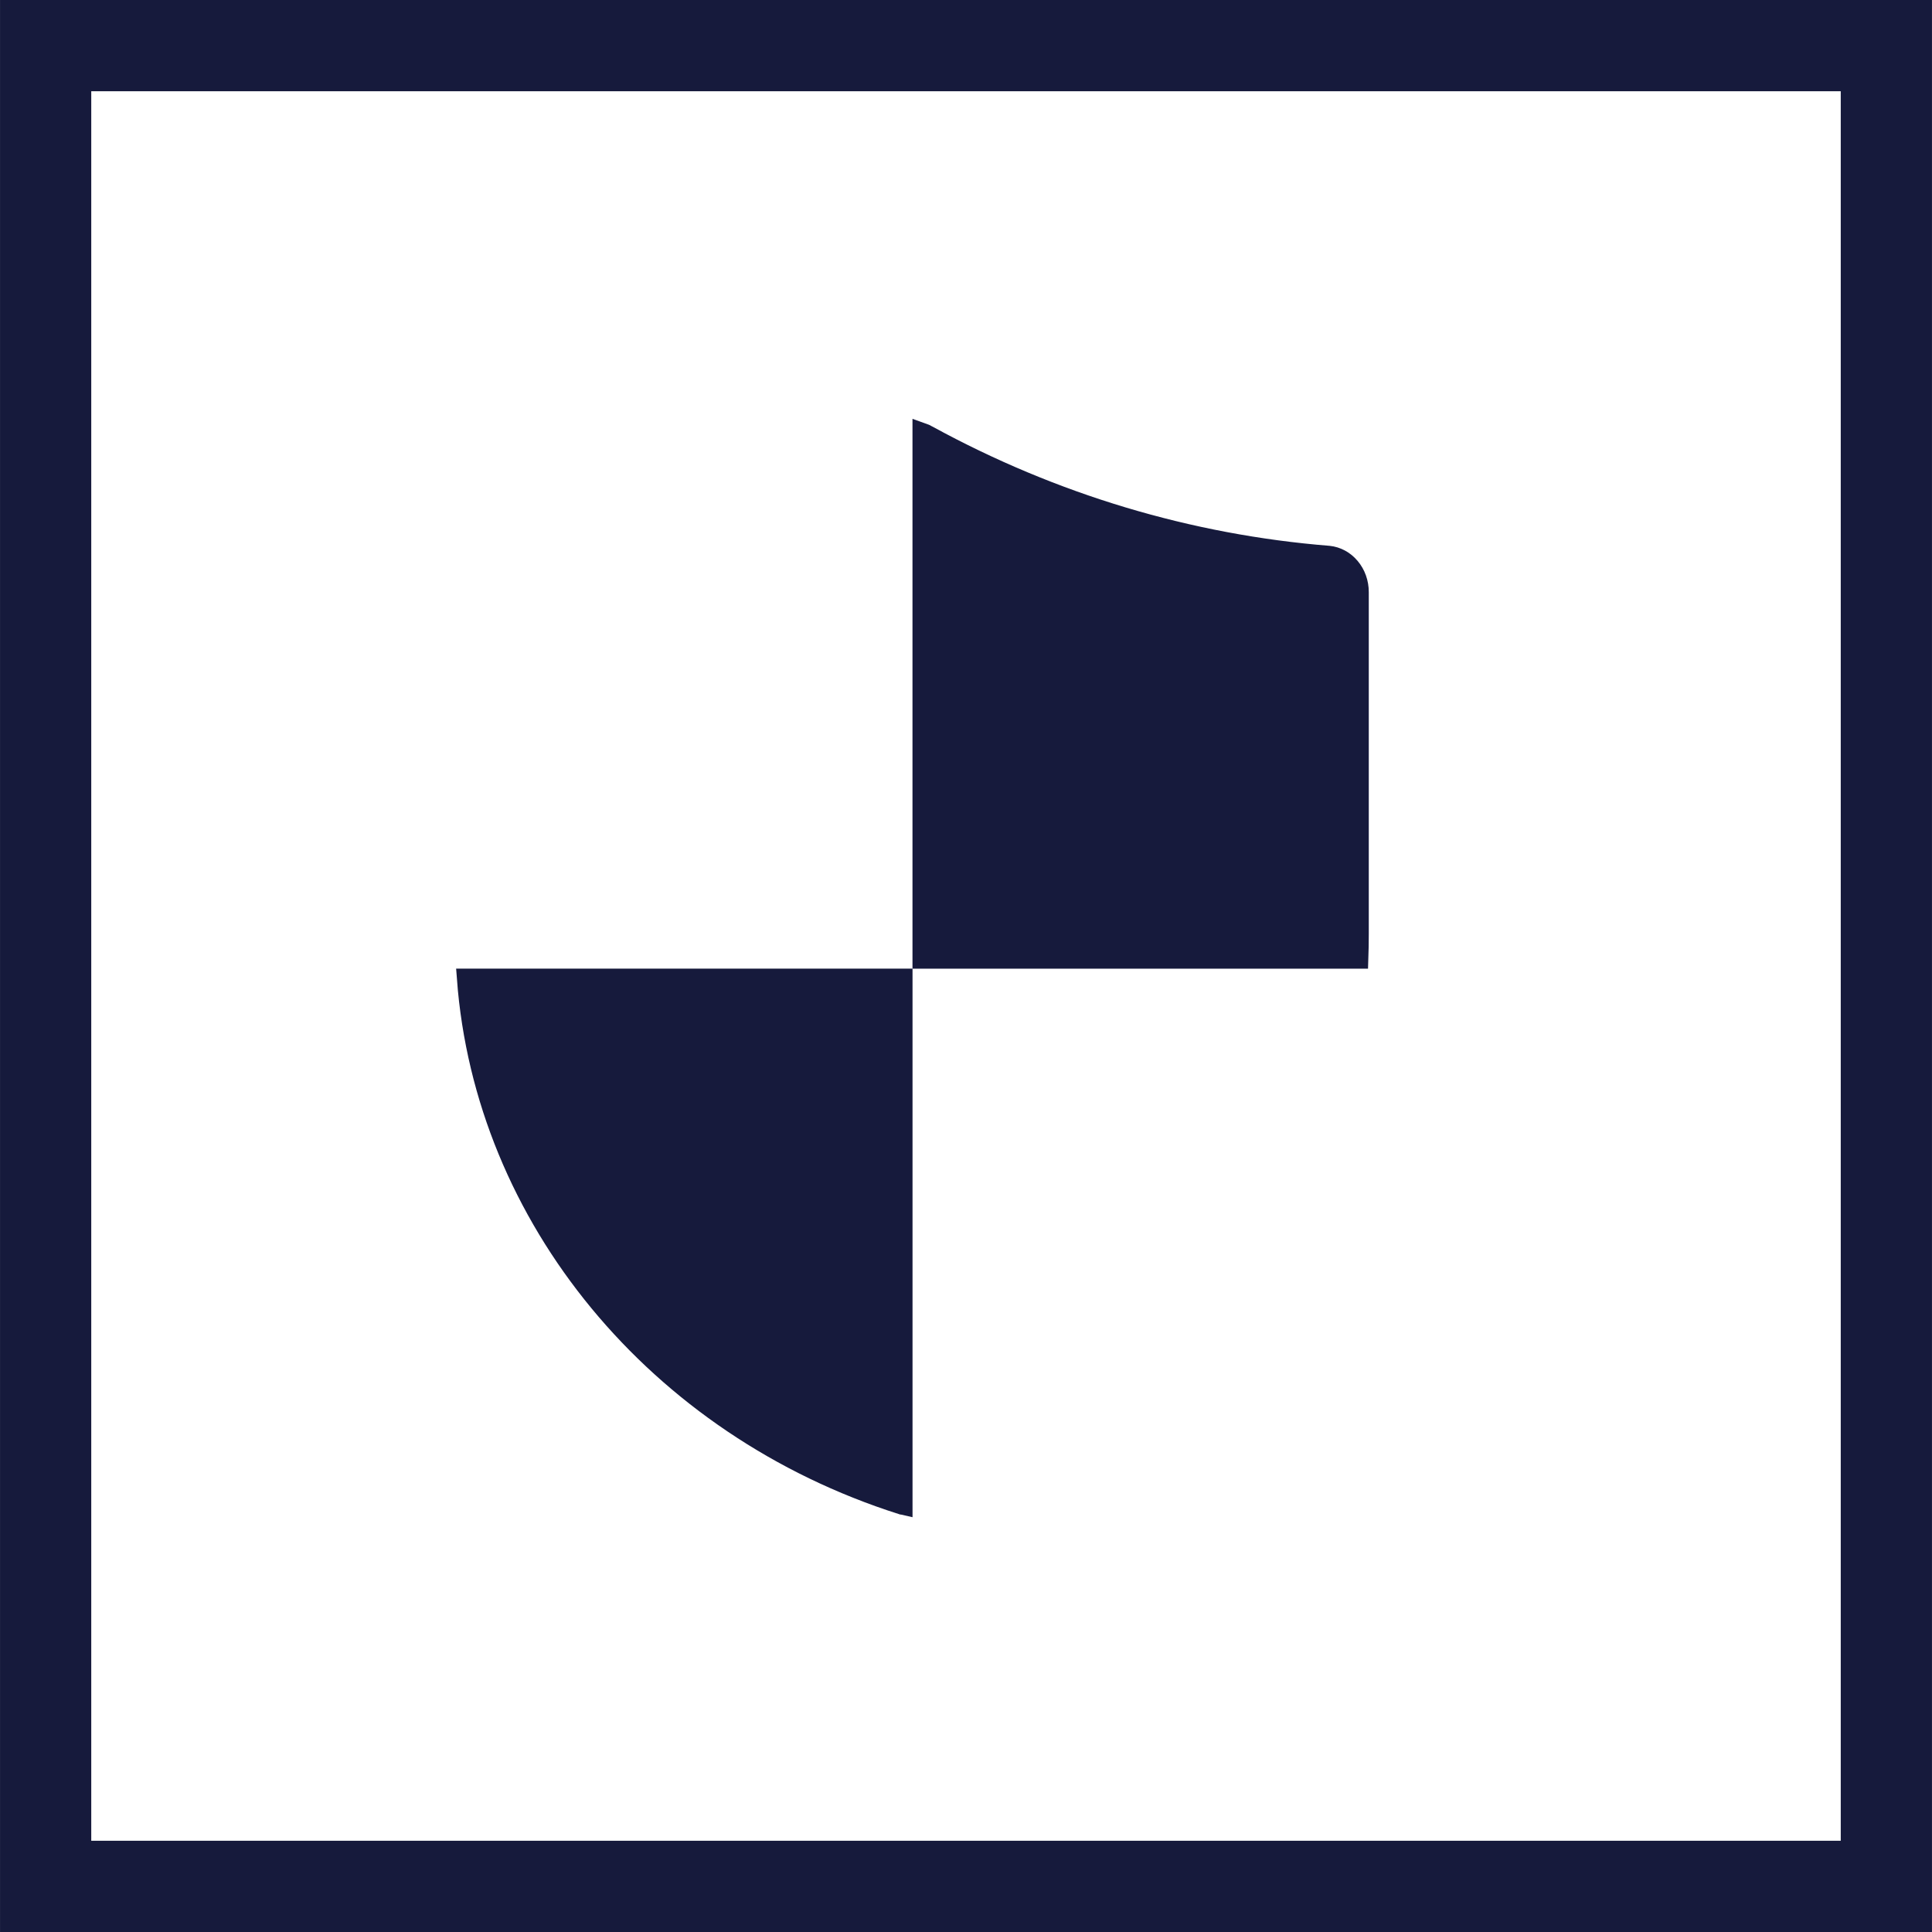
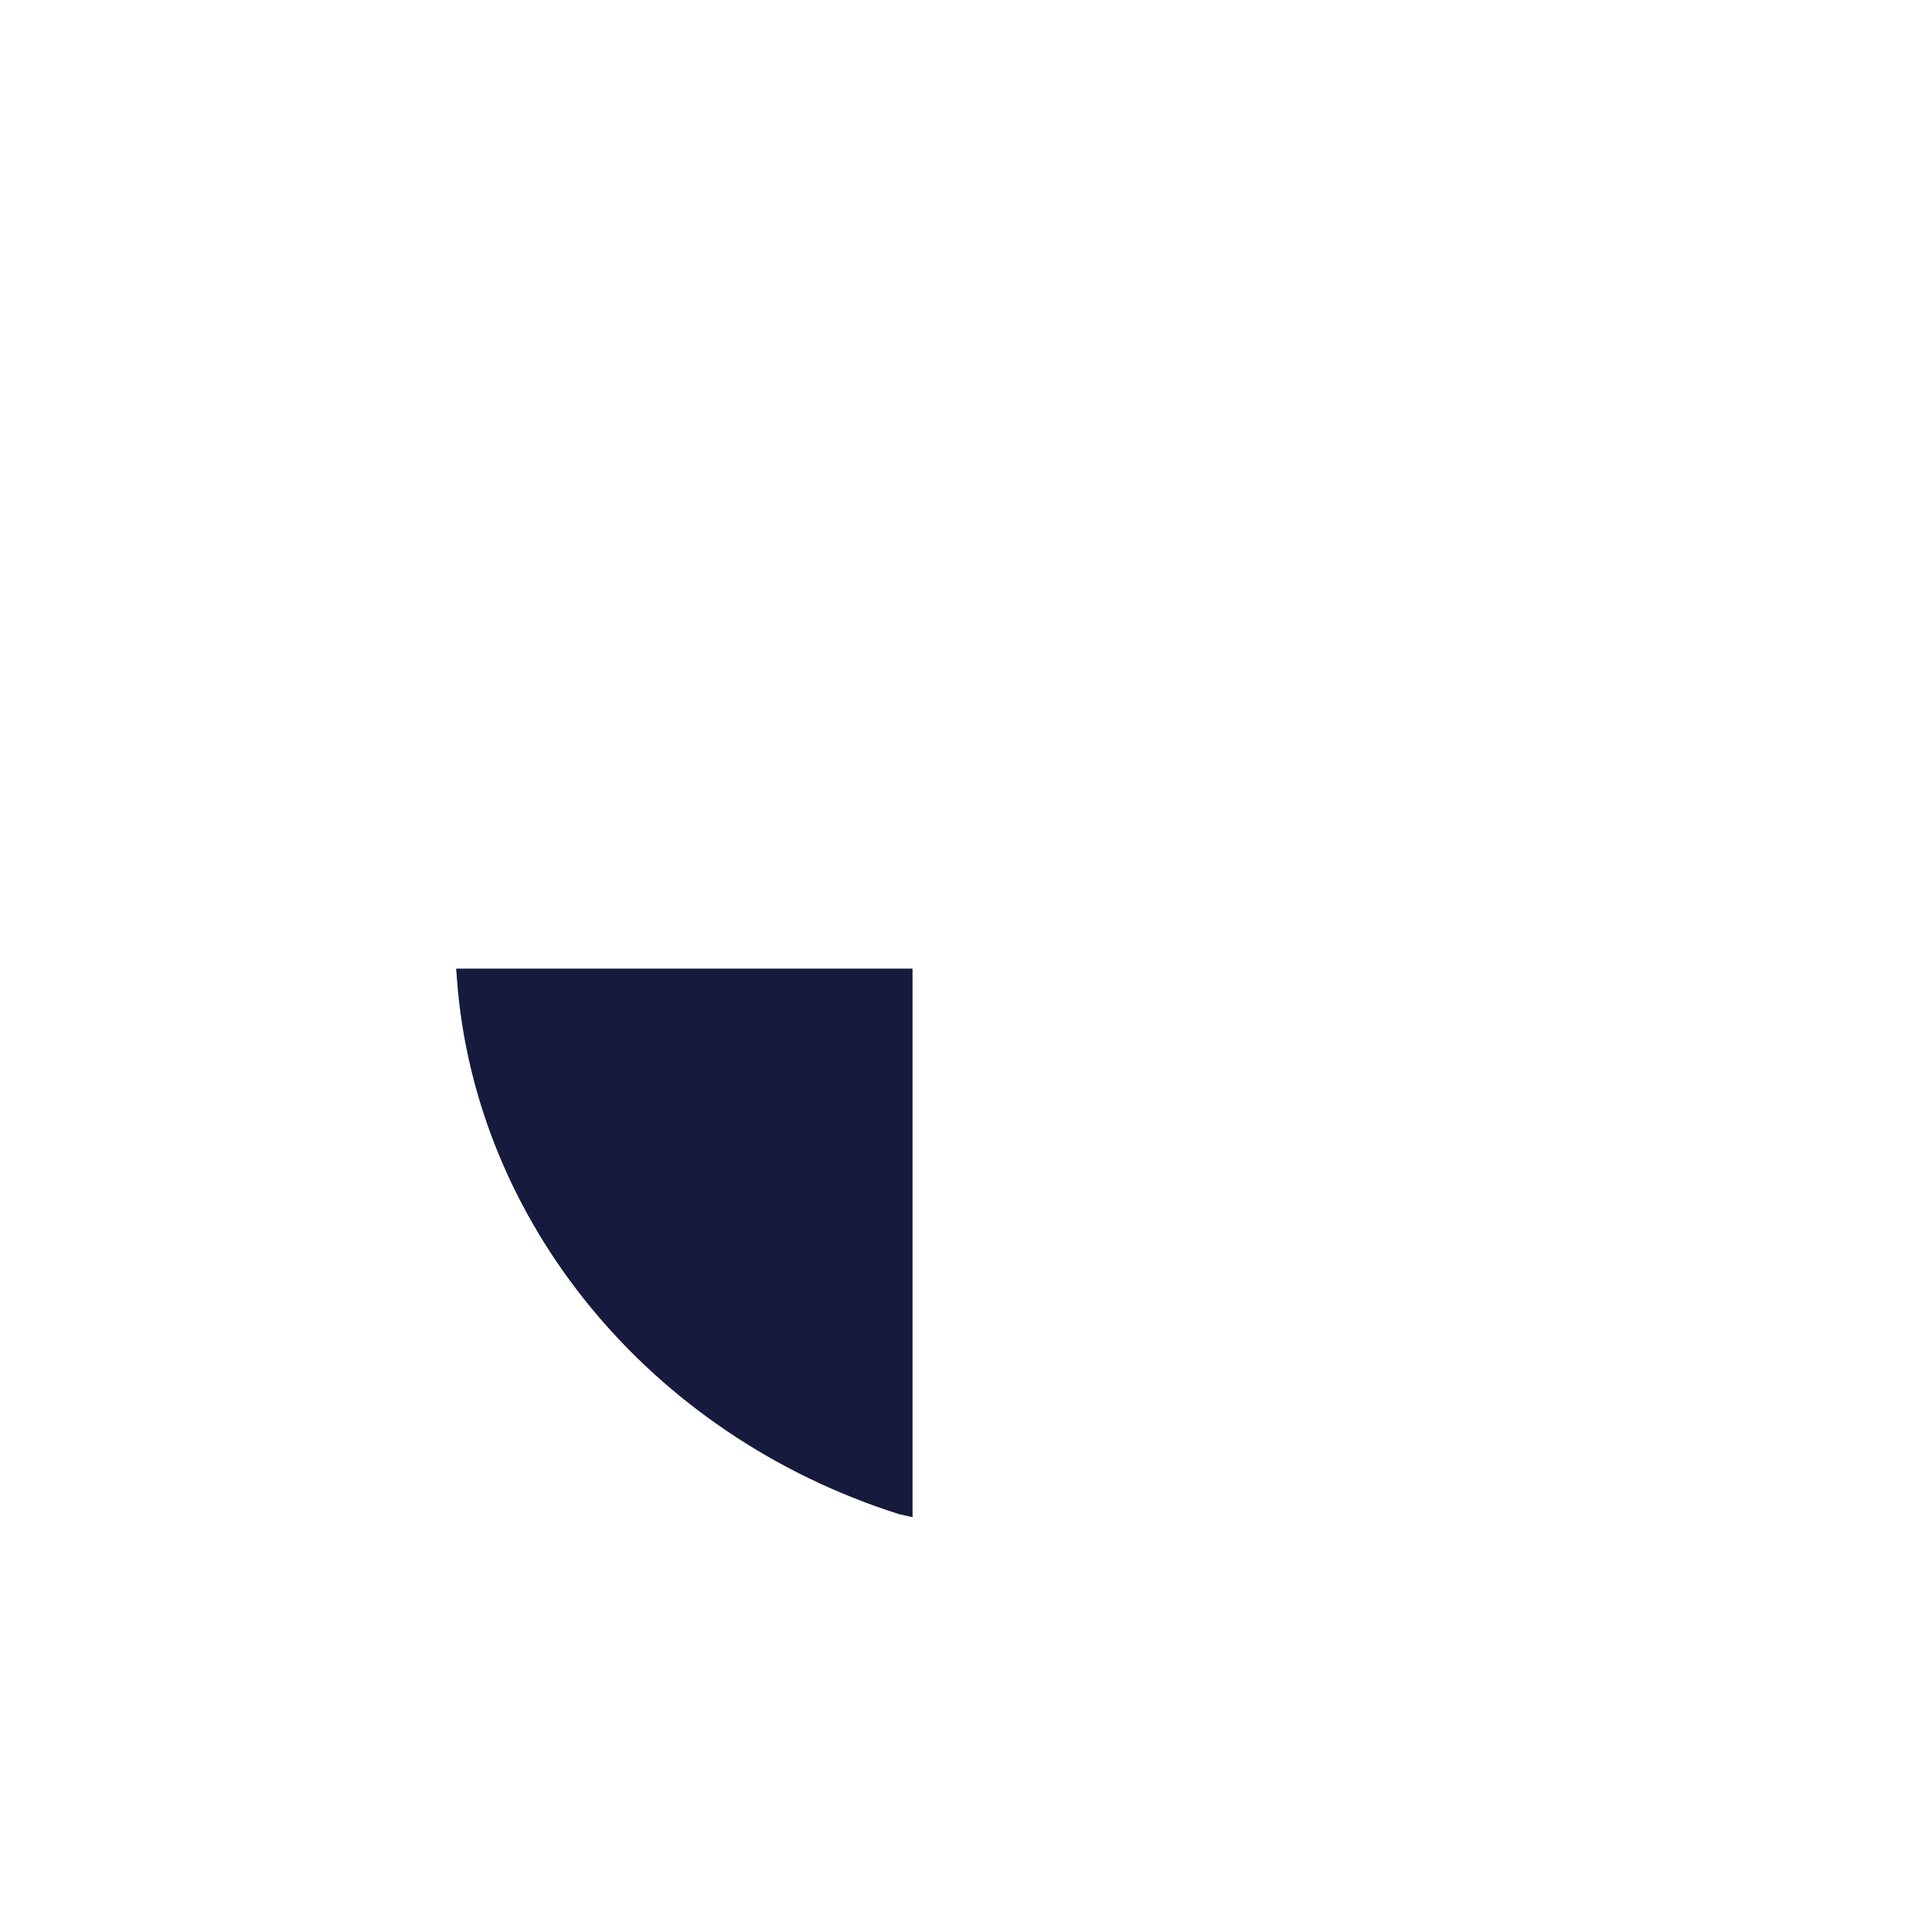
<svg xmlns="http://www.w3.org/2000/svg" width="45" height="45" viewBox="0 0 45 45" fill="none">
-   <rect x="1.063" y="43.937" width="42.874" height="42.874" transform="rotate(-90 1.063 43.937)" stroke="#161A3C" stroke-width="2.125" />
  <path d="M21.003 35.053C15.287 33.236 11.281 28.359 10.865 22.785H21.031V35.061C21.022 35.059 21.013 35.056 21.004 35.053L21.003 35.053Z" fill="#161A3C" stroke="#161A3C" stroke-width="0.447" />
-   <path d="M31.658 13.793V13.794V21.748C31.658 21.945 31.655 22.142 31.648 22.339H21.477V10.07C21.523 10.086 21.568 10.106 21.611 10.132L21.611 10.132L21.617 10.135C24.524 11.723 27.696 12.675 30.95 12.936C31.139 12.956 31.318 13.051 31.45 13.208C31.584 13.366 31.659 13.575 31.658 13.793Z" fill="#161A3C" stroke="#161A3C" stroke-width="0.447" />
</svg>